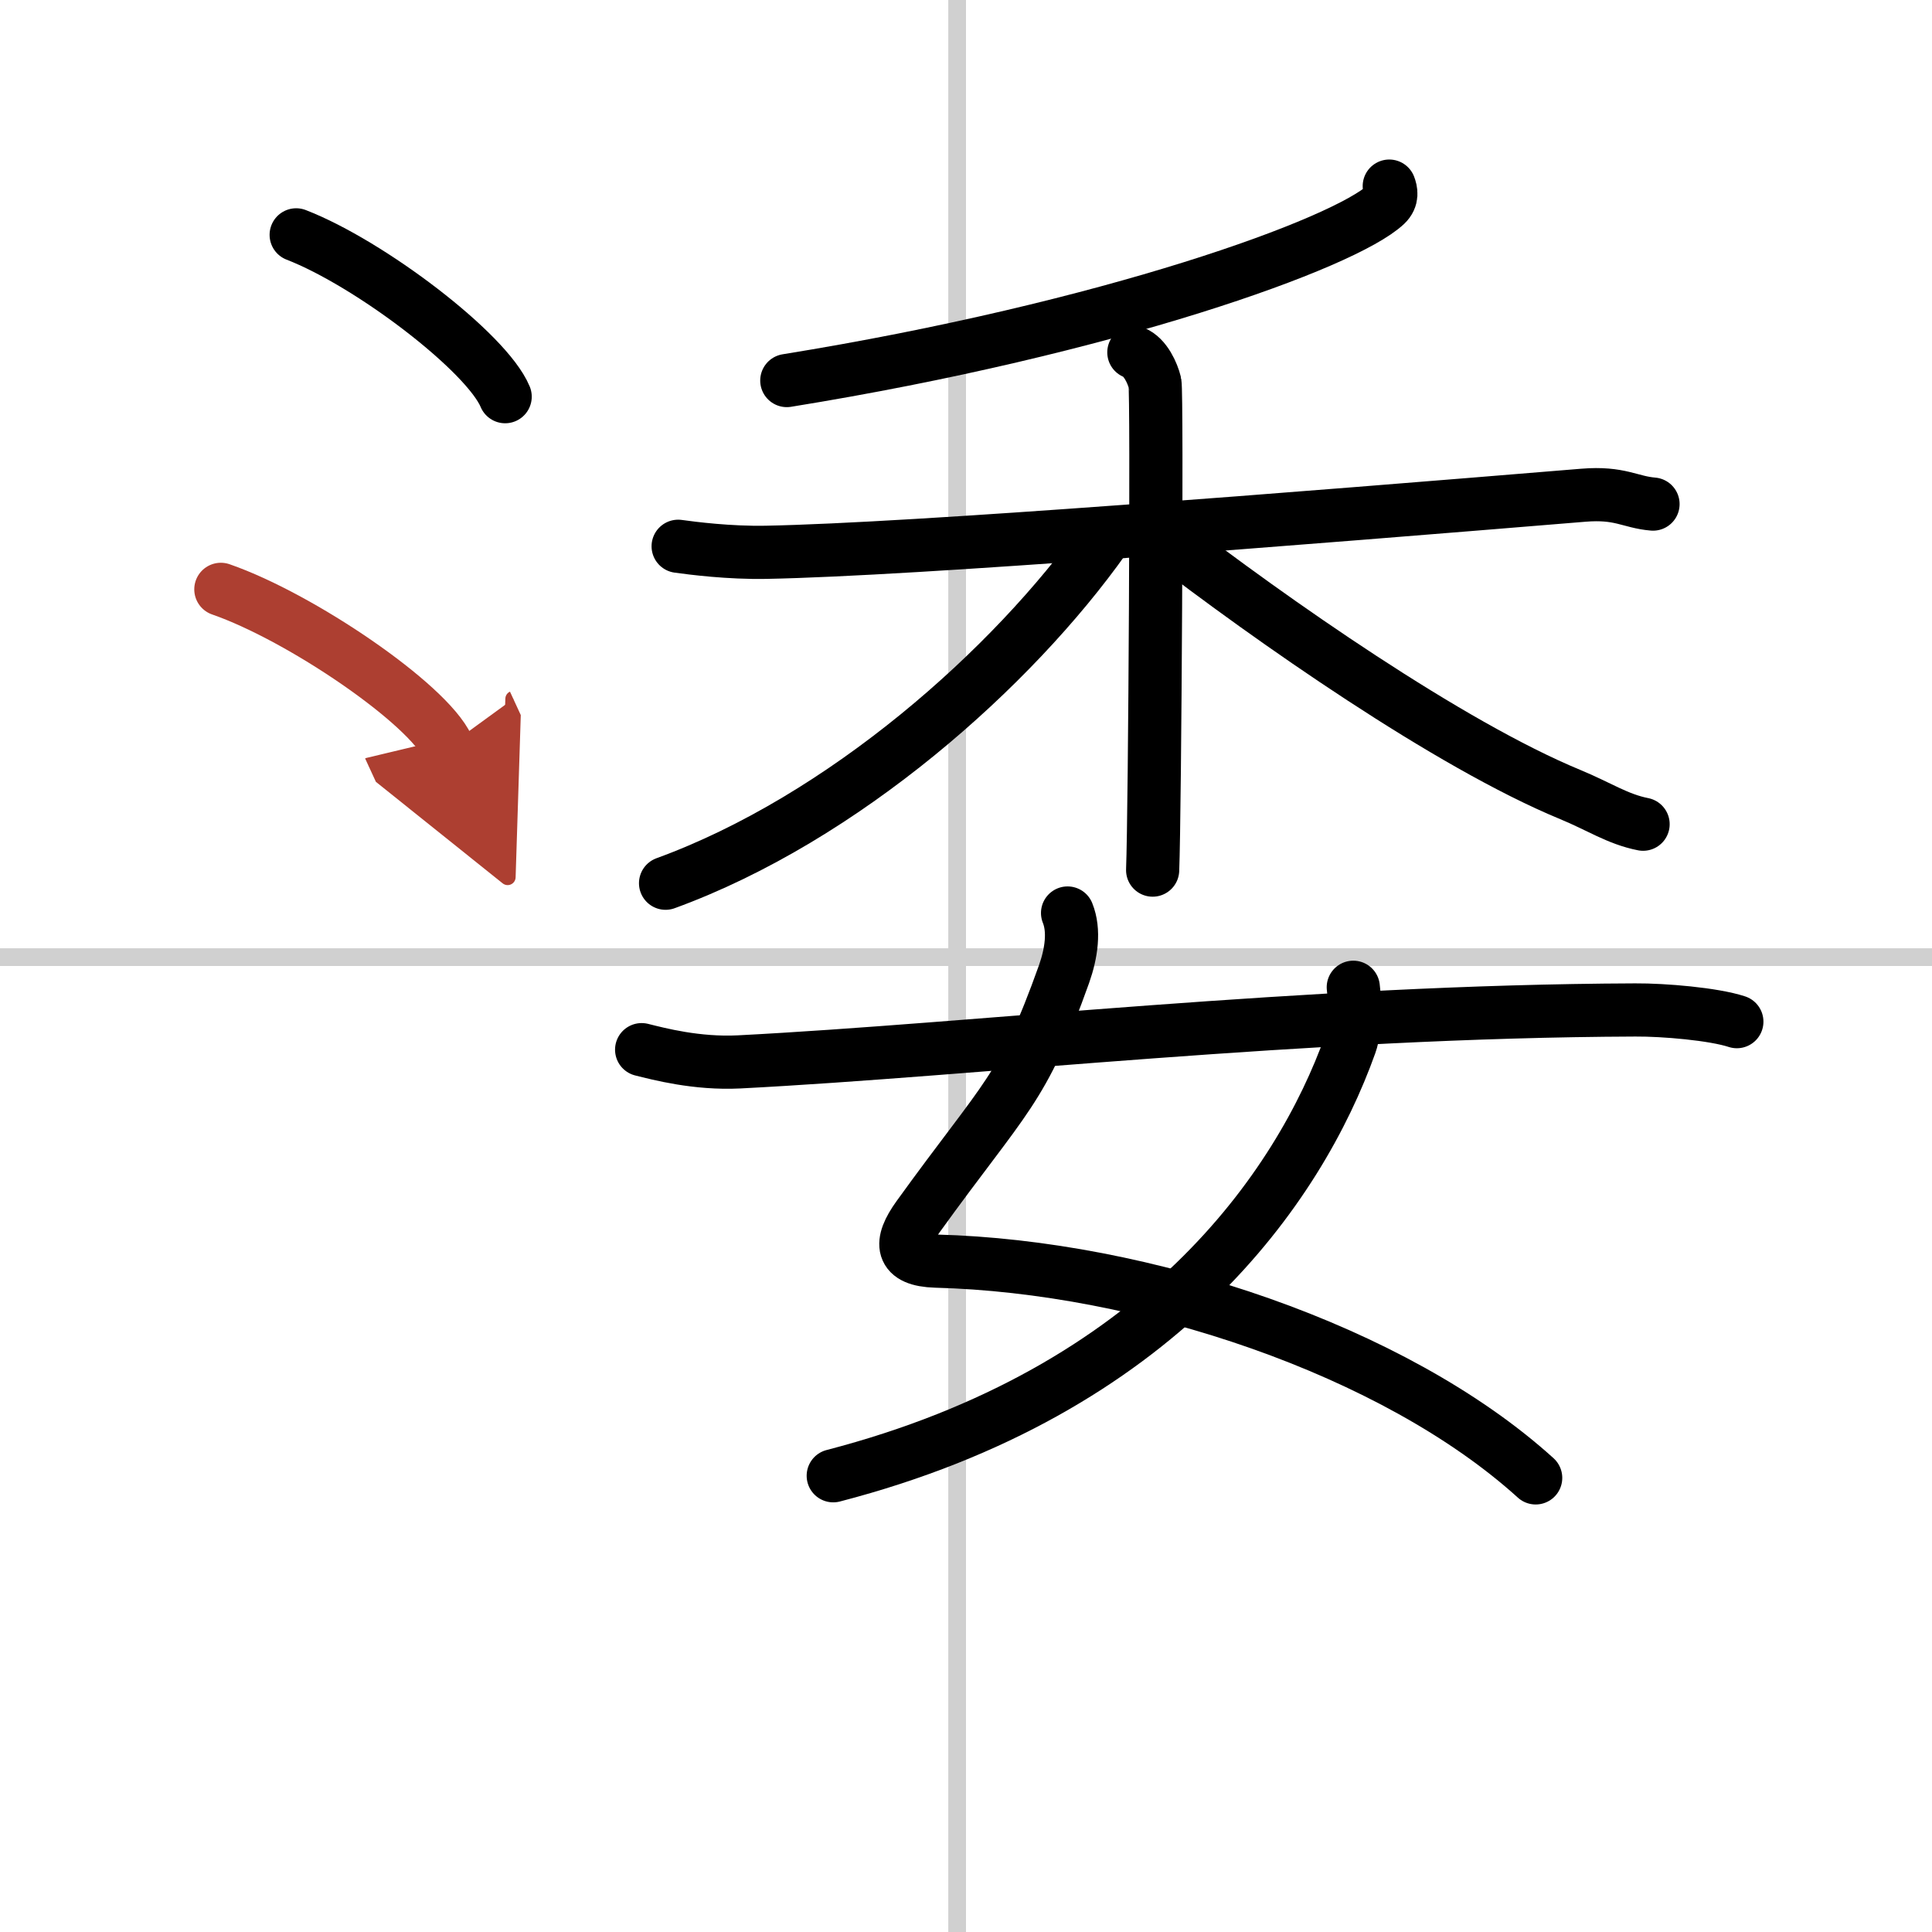
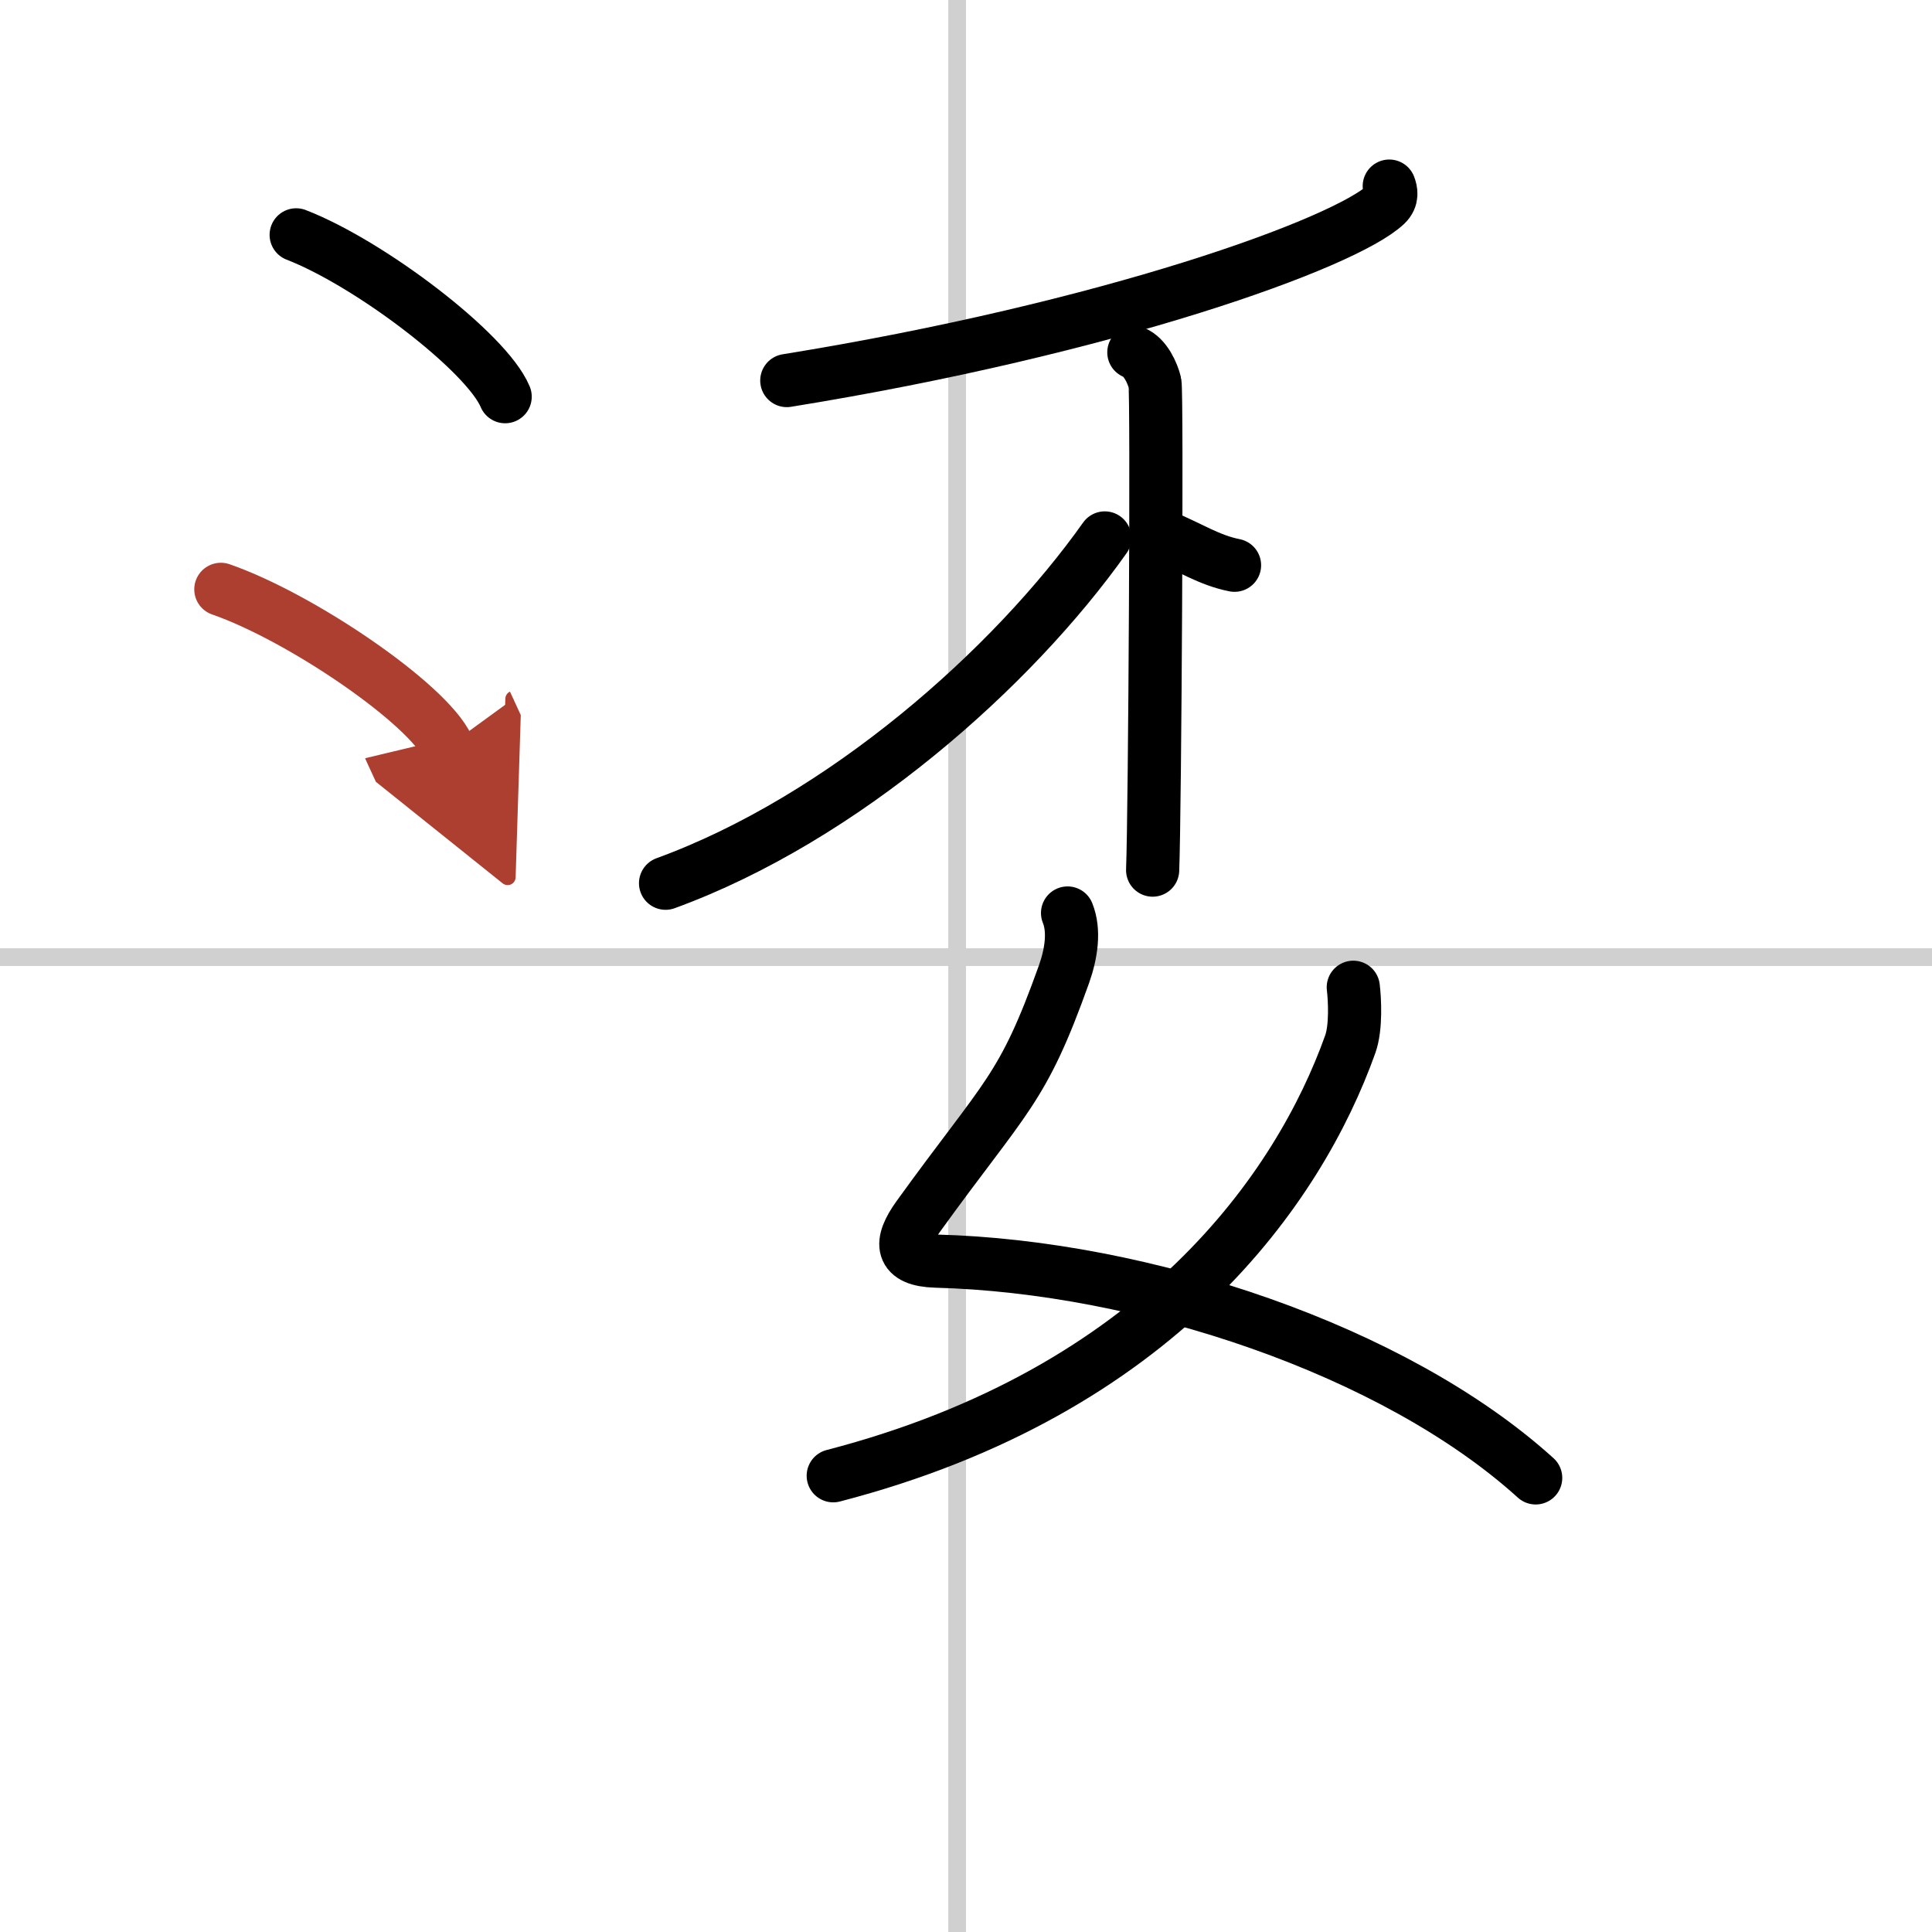
<svg xmlns="http://www.w3.org/2000/svg" width="400" height="400" viewBox="0 0 109 109">
  <defs>
    <marker id="a" markerWidth="4" orient="auto" refX="1" refY="5" viewBox="0 0 10 10">
      <polyline points="0 0 10 5 0 10 1 5" fill="#ad3f31" stroke="#ad3f31" />
    </marker>
  </defs>
  <g fill="none" stroke="#000" stroke-linecap="round" stroke-linejoin="round" stroke-width="3">
    <rect width="100%" height="100%" fill="#fff" stroke="#fff" />
    <line x1="54" x2="54" y2="109" stroke="#d0d0d0" stroke-width="1" />
    <line x2="109" y1="54" y2="54" stroke="#d0d0d0" stroke-width="1" />
    <path d="m78.38 10.5c0.1 0.26 0.2 0.67-0.19 1.04-2.32 2.19-15.61 6.99-33.8 9.93" />
-     <path d="m38.26 30.82c0.79 0.11 2.88 0.38 4.97 0.34 8.38-0.16 30.17-1.91 46.1-3.22 2.08-0.17 2.62 0.39 3.93 0.5" />
    <path d="m63.97 19.88c0.66 0.26 1.06 1.19 1.19 1.72s0 24.18-0.13 27.49" />
    <path d="m62.33 30.35c-5.19 7.33-14.74 15.82-24.78 19.48" />
-     <path d="M65.55,30.22C71.75,35,81.75,42,88.6,44.83c1.6,0.66,2.67,1.39,4.1,1.67" />
+     <path d="M65.55,30.22c1.6,0.66,2.67,1.39,4.1,1.67" />
    <path d="m60.23 51.51c0.4 0.99 0.22 2.26-0.2 3.45-2.36 6.61-3.25 6.78-8.23 13.68-1.08 1.5-1.01 2.45 1 2.51 11.69 0.3 25.87 5.01 33.84 12.23" />
    <path d="m76.35 55.7c0.08 0.66 0.17 2.26-0.17 3.21-2.89 8.1-10.79 19.58-29.17 24.35" />
-     <path d="m36.2 59.22c0.97 0.24 3.1 0.81 5.5 0.69 13.25-0.68 31.92-2.86 50.56-2.93 1.62-0.01 4.42 0.23 5.73 0.66" />
    <path d="m16.71 13.25c4.16 1.61 10.75 6.63 11.79 9.13" />
    <path d="m12.46 33.25c4.52 1.57 11.67 6.45 12.79 8.88" marker-end="url(#a)" stroke="#ad3f31" />
  </g>
</svg>